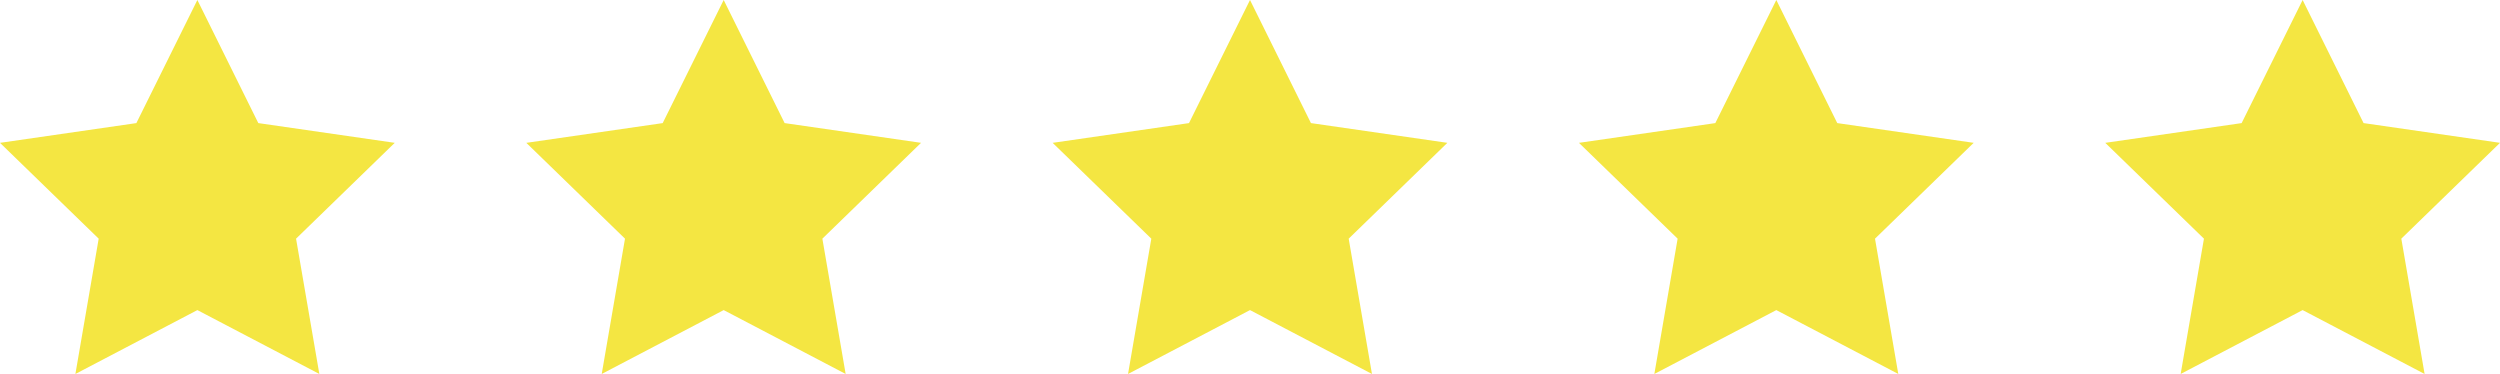
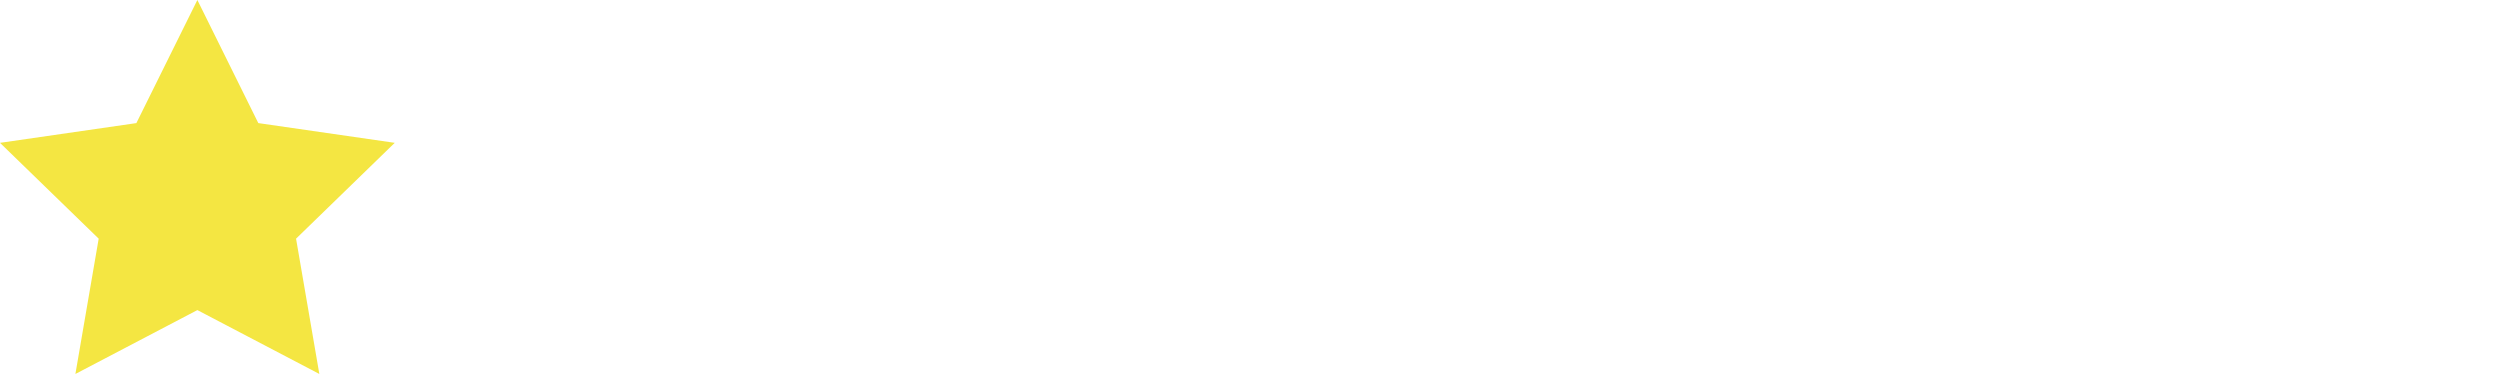
<svg xmlns="http://www.w3.org/2000/svg" width="180.5" height="27" viewBox="0 0 180.5 27">
  <g transform="translate(3010 -5286)">
    <path d="M18.75,26.888,9.944,31.5l1.681-9.768L4.5,14.813l9.846-1.425L18.75,4.5l4.4,8.887L33,14.812l-7.125,6.92L27.556,31.5Z" transform="translate(-3014.5 5281.5)" fill="#f4e642" />
-     <path d="M18.75,26.888,9.944,31.5l1.681-9.768L4.5,14.813l9.846-1.425L18.75,4.5l4.4,8.887L33,14.812l-7.125,6.92L27.556,31.5Z" transform="translate(-2976.5 5281.5)" fill="#f4e642" />
-     <path d="M18.75,26.888,9.944,31.5l1.681-9.768L4.5,14.813l9.846-1.425L18.75,4.5l4.4,8.887L33,14.812l-7.125,6.92L27.556,31.5Z" transform="translate(-2938.5 5281.5)" fill="#f4e642" />
-     <path d="M18.75,26.888,9.944,31.5l1.681-9.768L4.5,14.813l9.846-1.425L18.75,4.5l4.4,8.887L33,14.812l-7.125,6.92L27.556,31.5Z" transform="translate(-2900.5 5281.5)" fill="#f4e642" />
-     <path d="M18.75,26.888,9.944,31.5l1.681-9.768L4.5,14.813l9.846-1.425L18.75,4.5l4.4,8.887L33,14.812l-7.125,6.92L27.556,31.5Z" transform="translate(-2862.5 5281.5)" fill="#f4e642" />
  </g>
</svg>